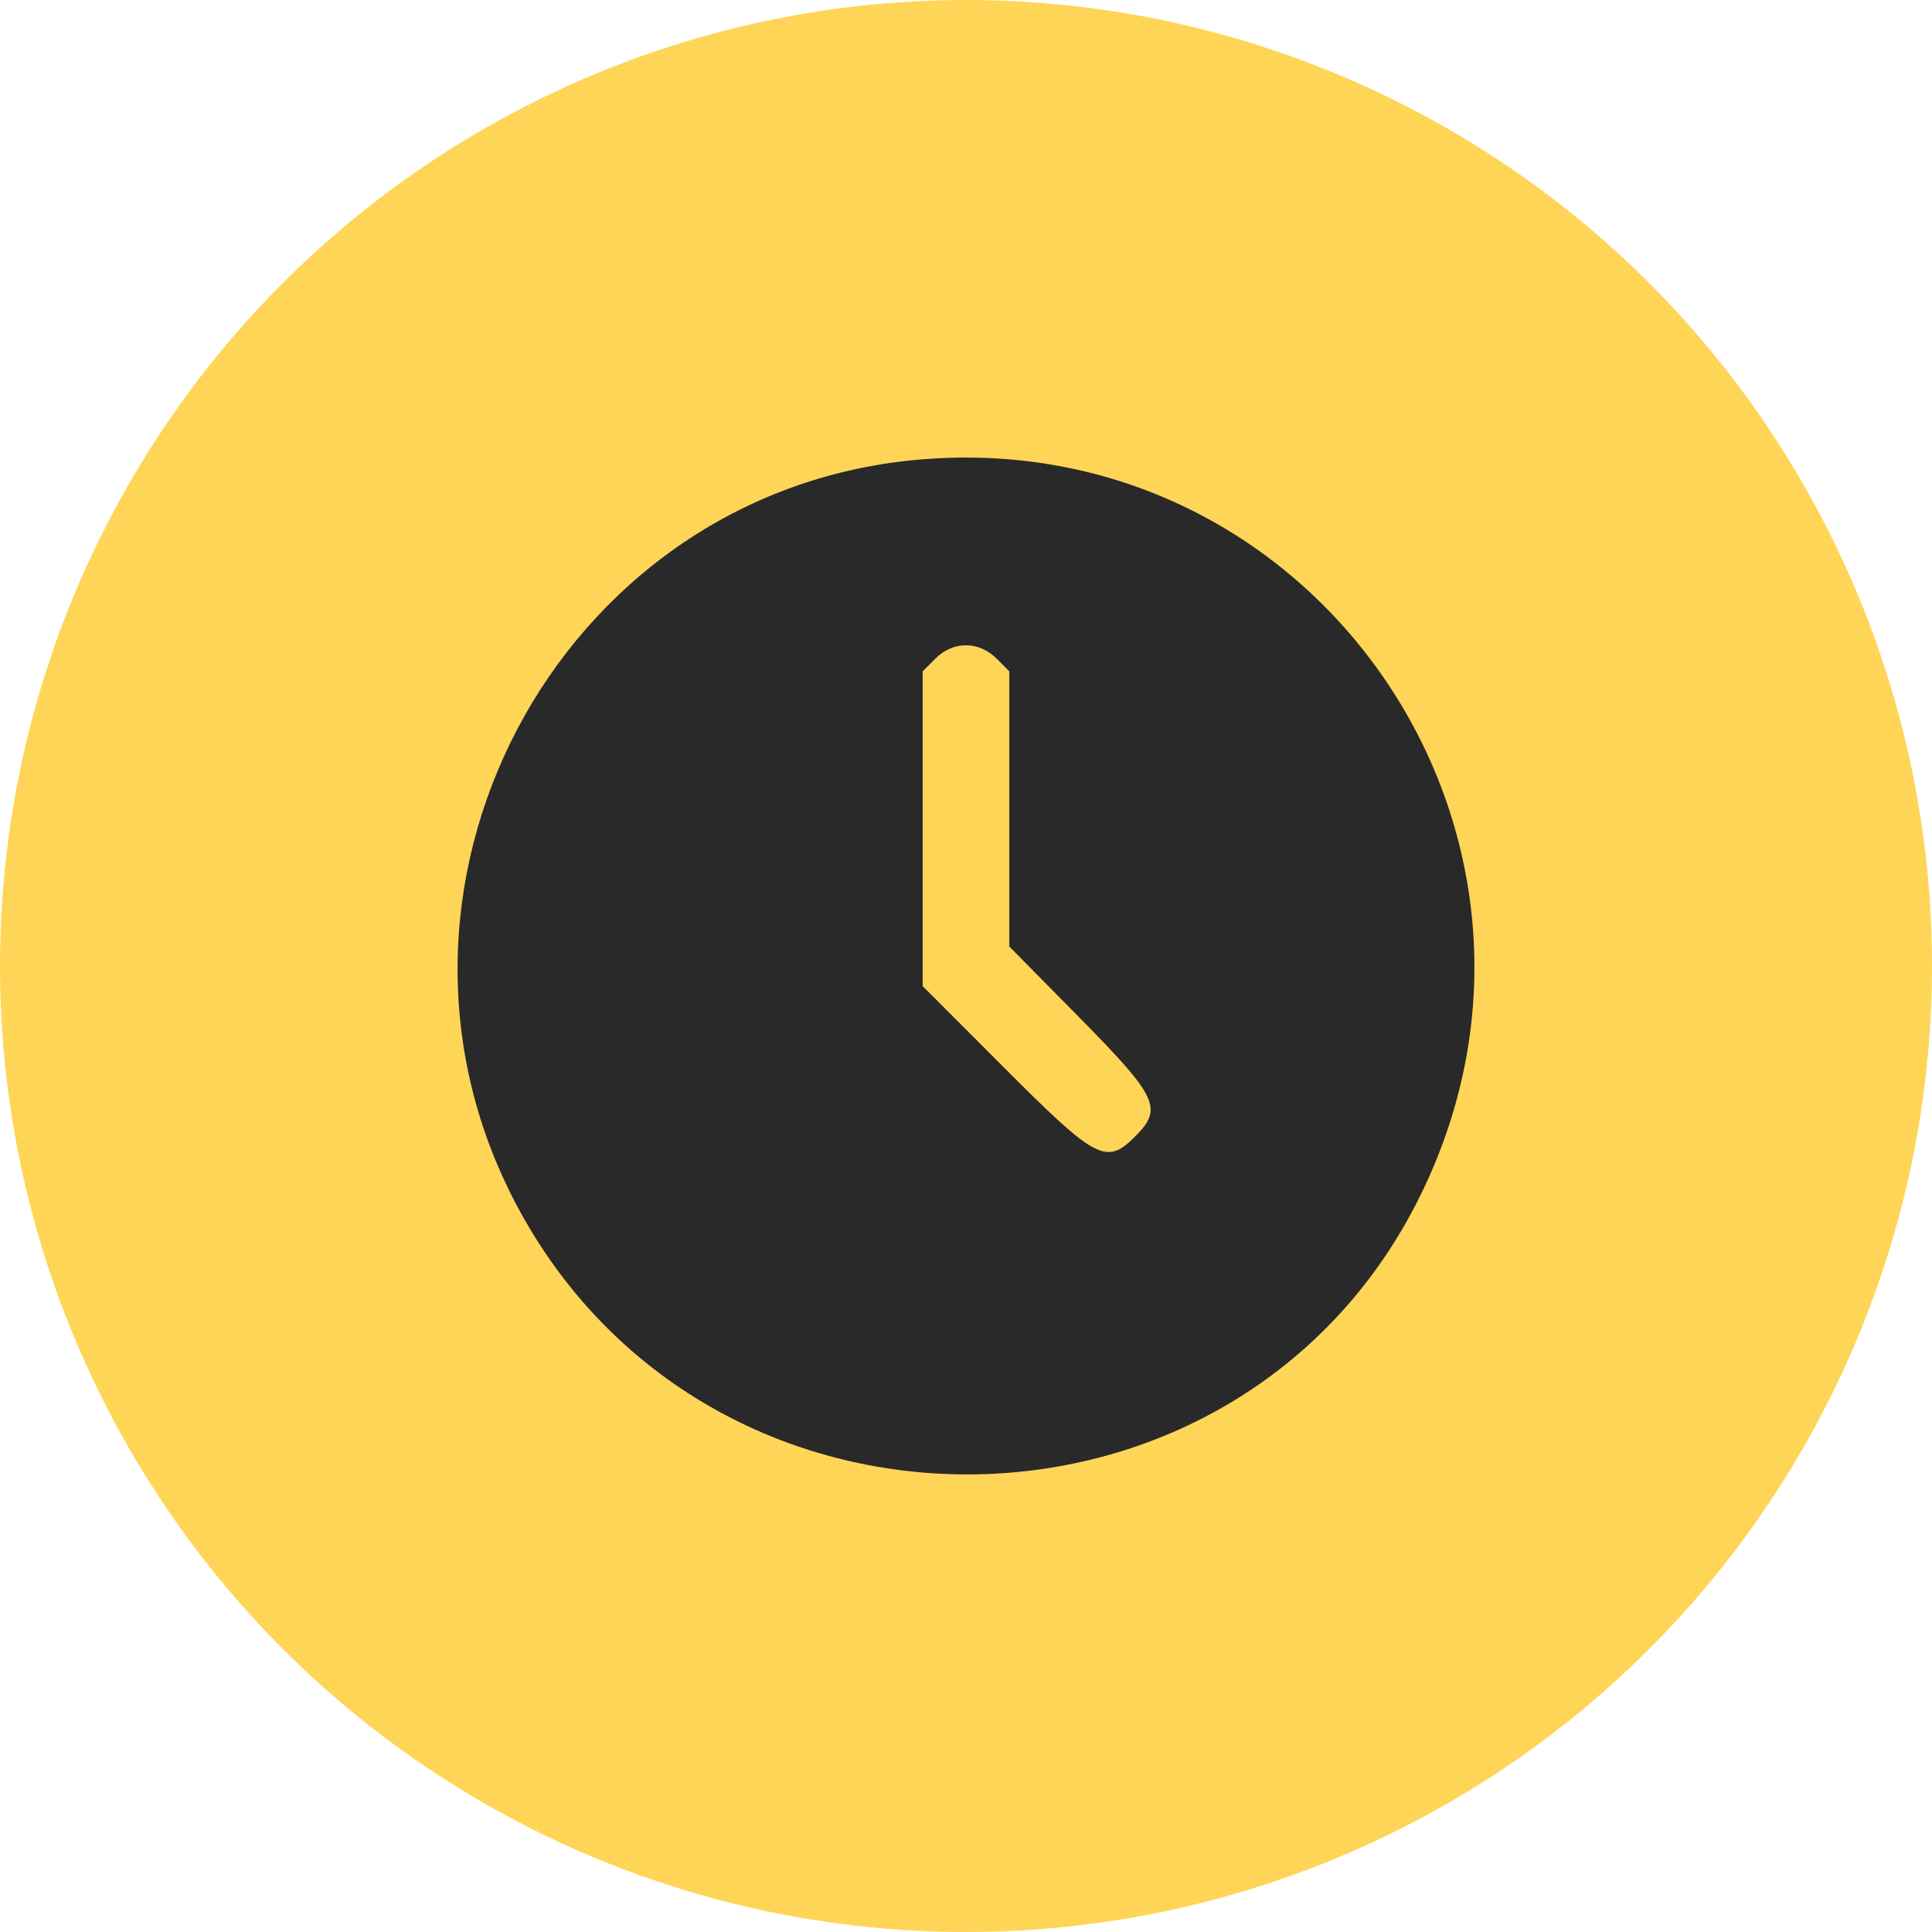
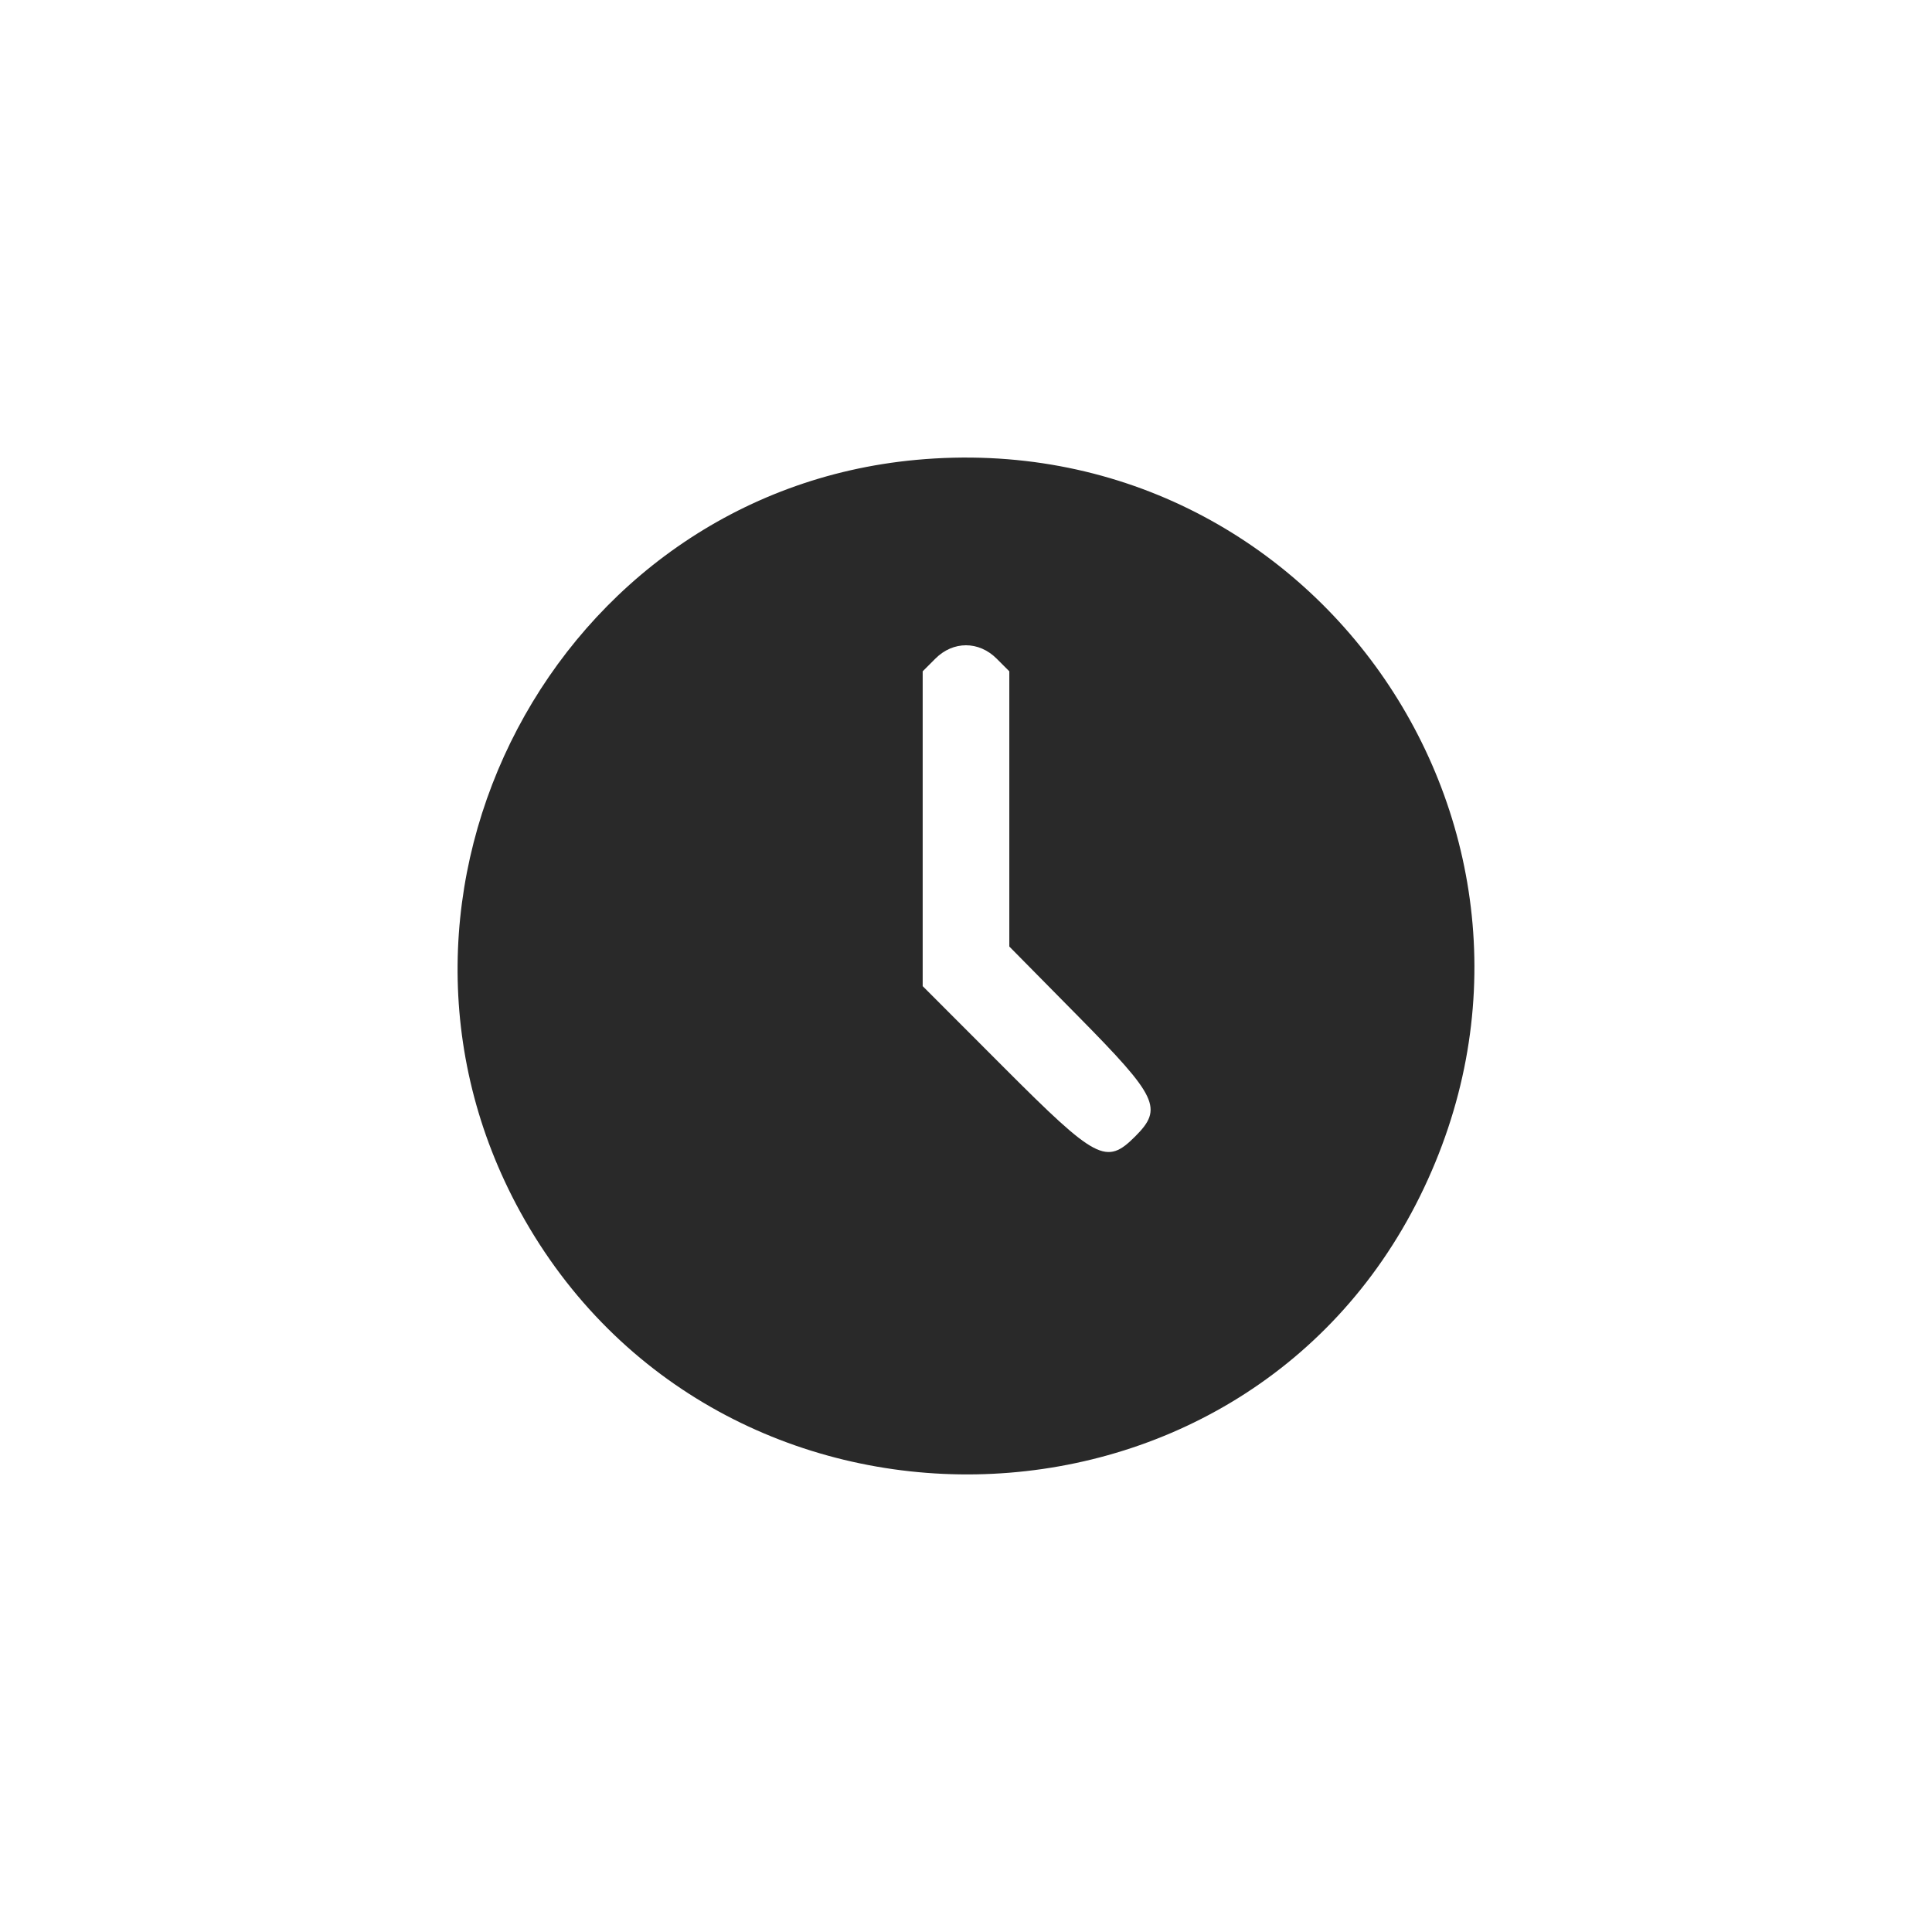
<svg xmlns="http://www.w3.org/2000/svg" width="38" height="38" viewBox="0 0 38 38" fill="none">
-   <circle cx="19" cy="19" r="19" fill="#FFD557" />
  <path fill-rule="evenodd" clip-rule="evenodd" d="M18.02 9.045C10.932 9.7 6.79 17.569 10.233 23.837C14.091 30.859 24.393 30.681 27.928 23.531C31.433 16.442 25.877 8.319 18.02 9.045ZM19.603 12.955L19.852 13.204V15.911V18.617L21.215 19.998C22.772 21.576 22.879 21.801 22.329 22.351C21.759 22.921 21.569 22.822 19.748 20.998L18.148 19.396V16.3V13.204L18.397 12.955C18.747 12.604 19.252 12.604 19.603 12.955Z" fill="#292929" />
</svg>